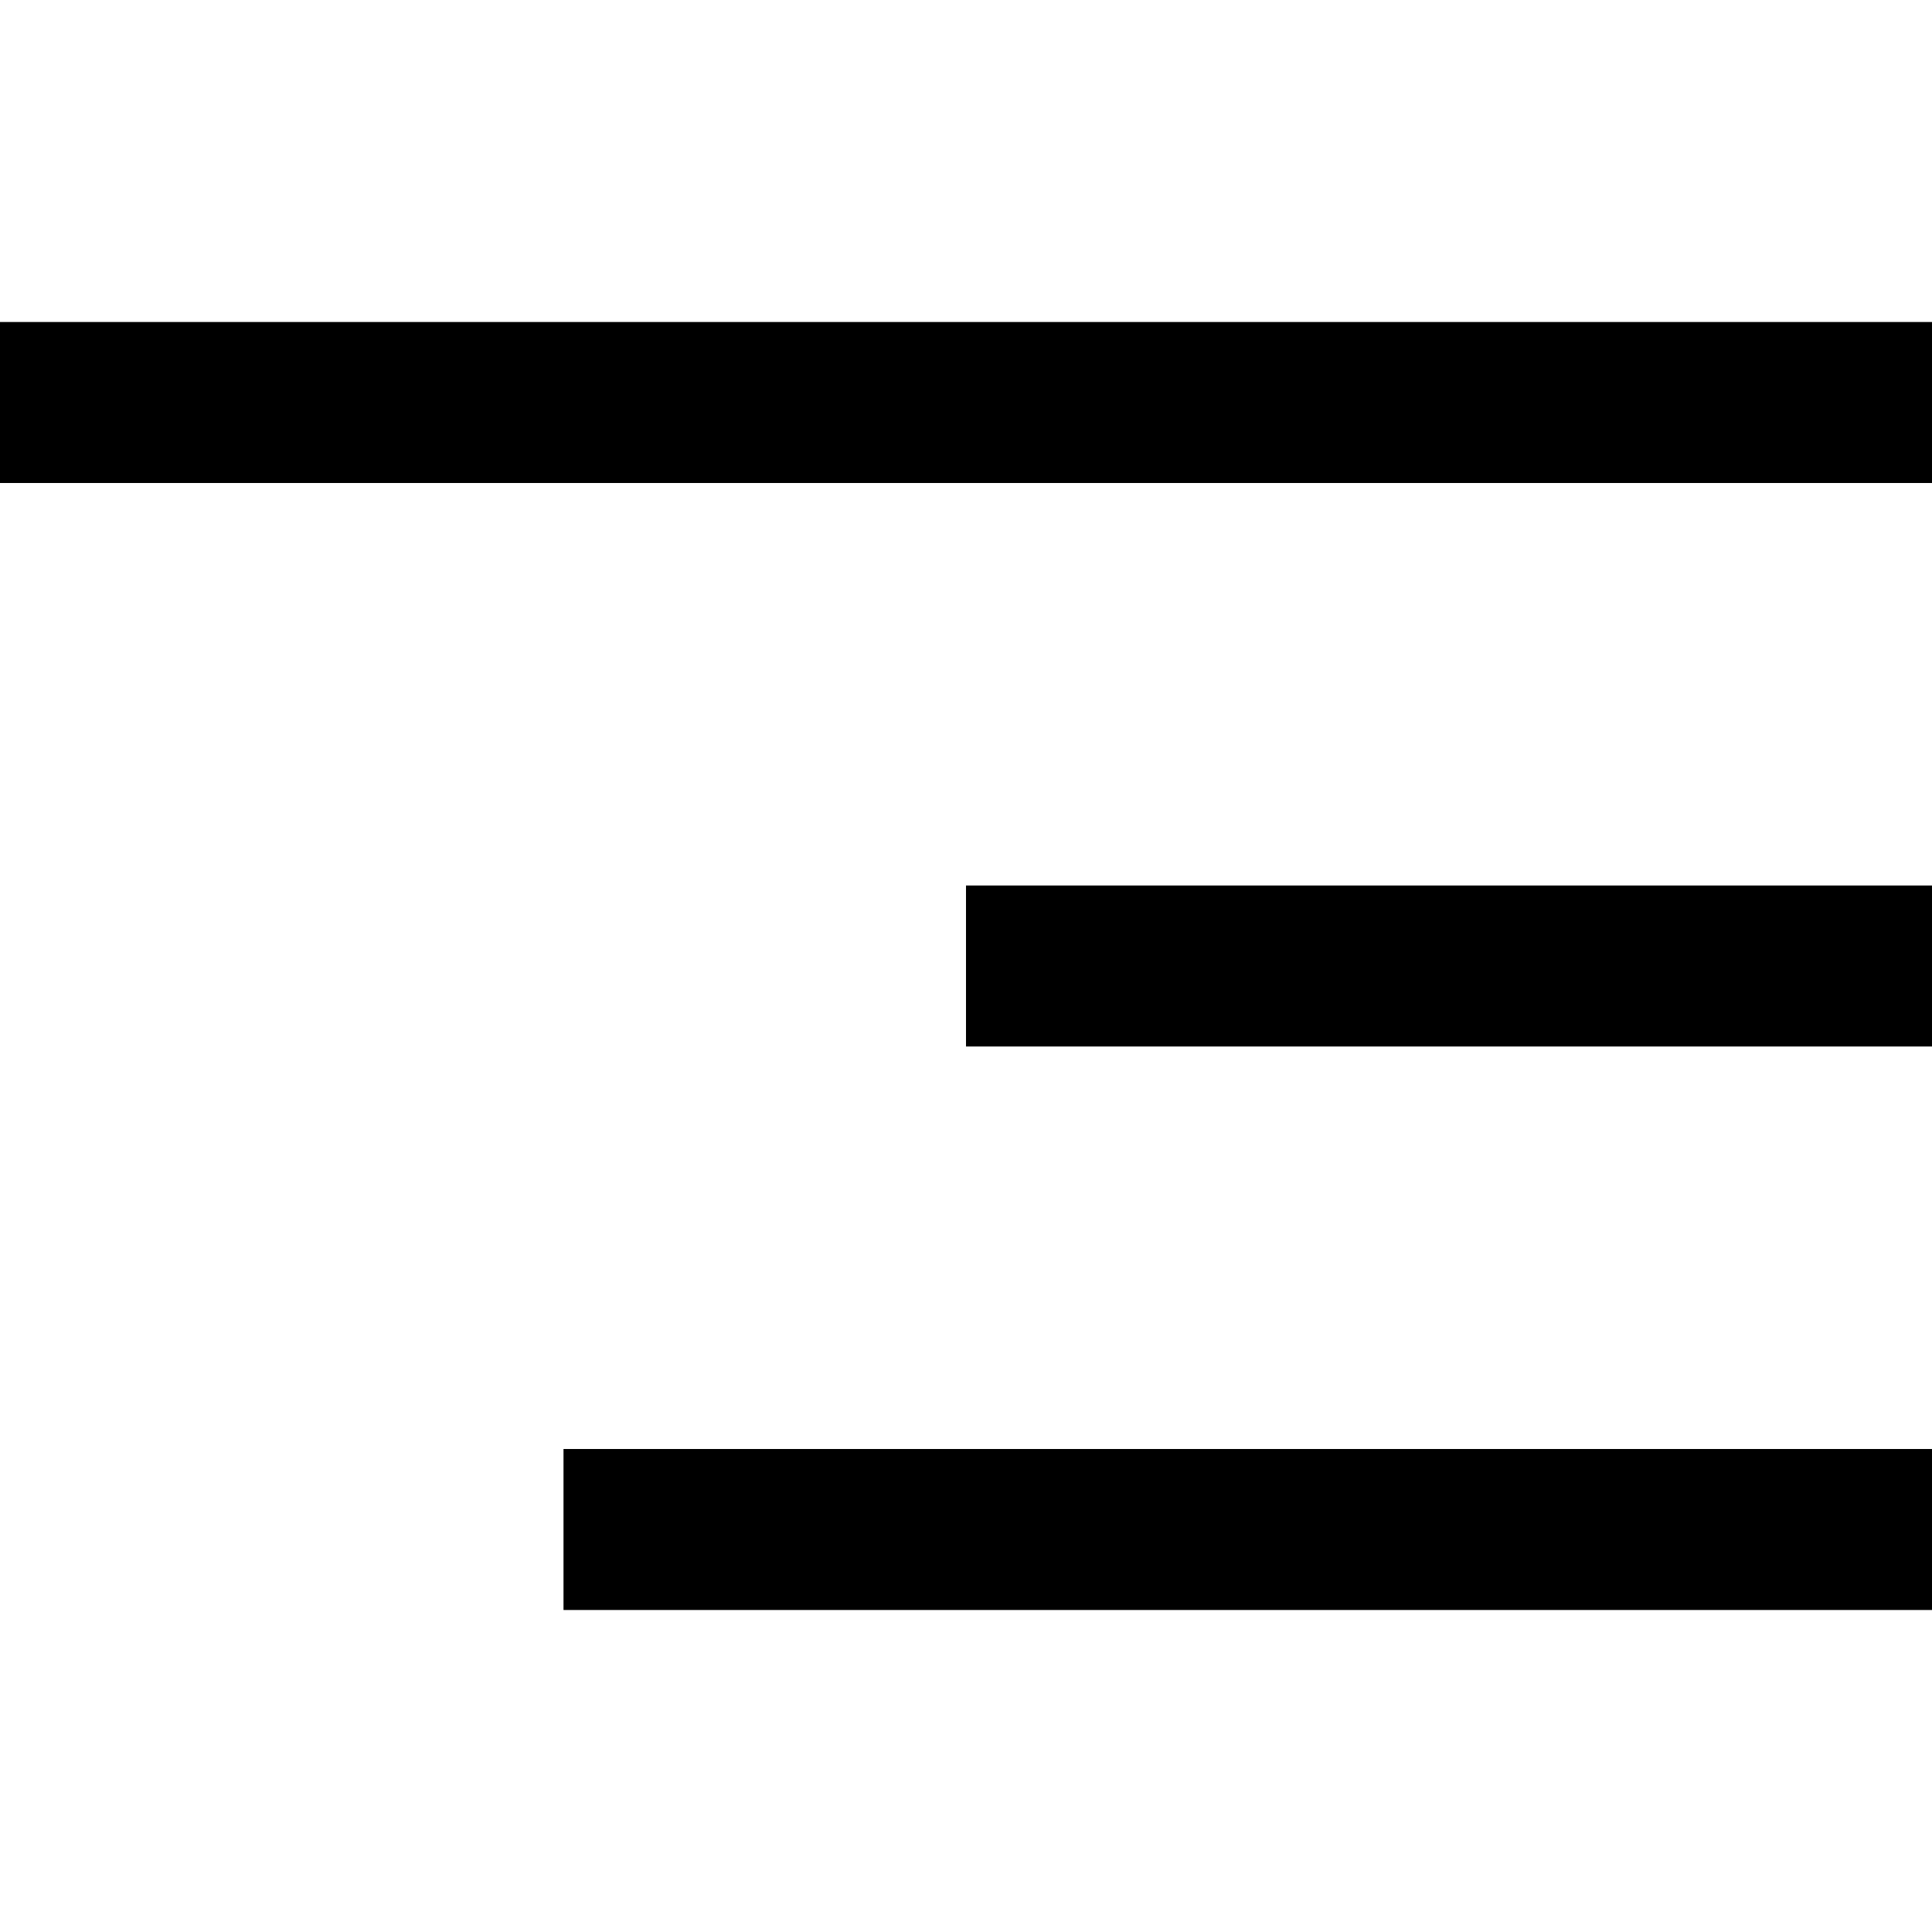
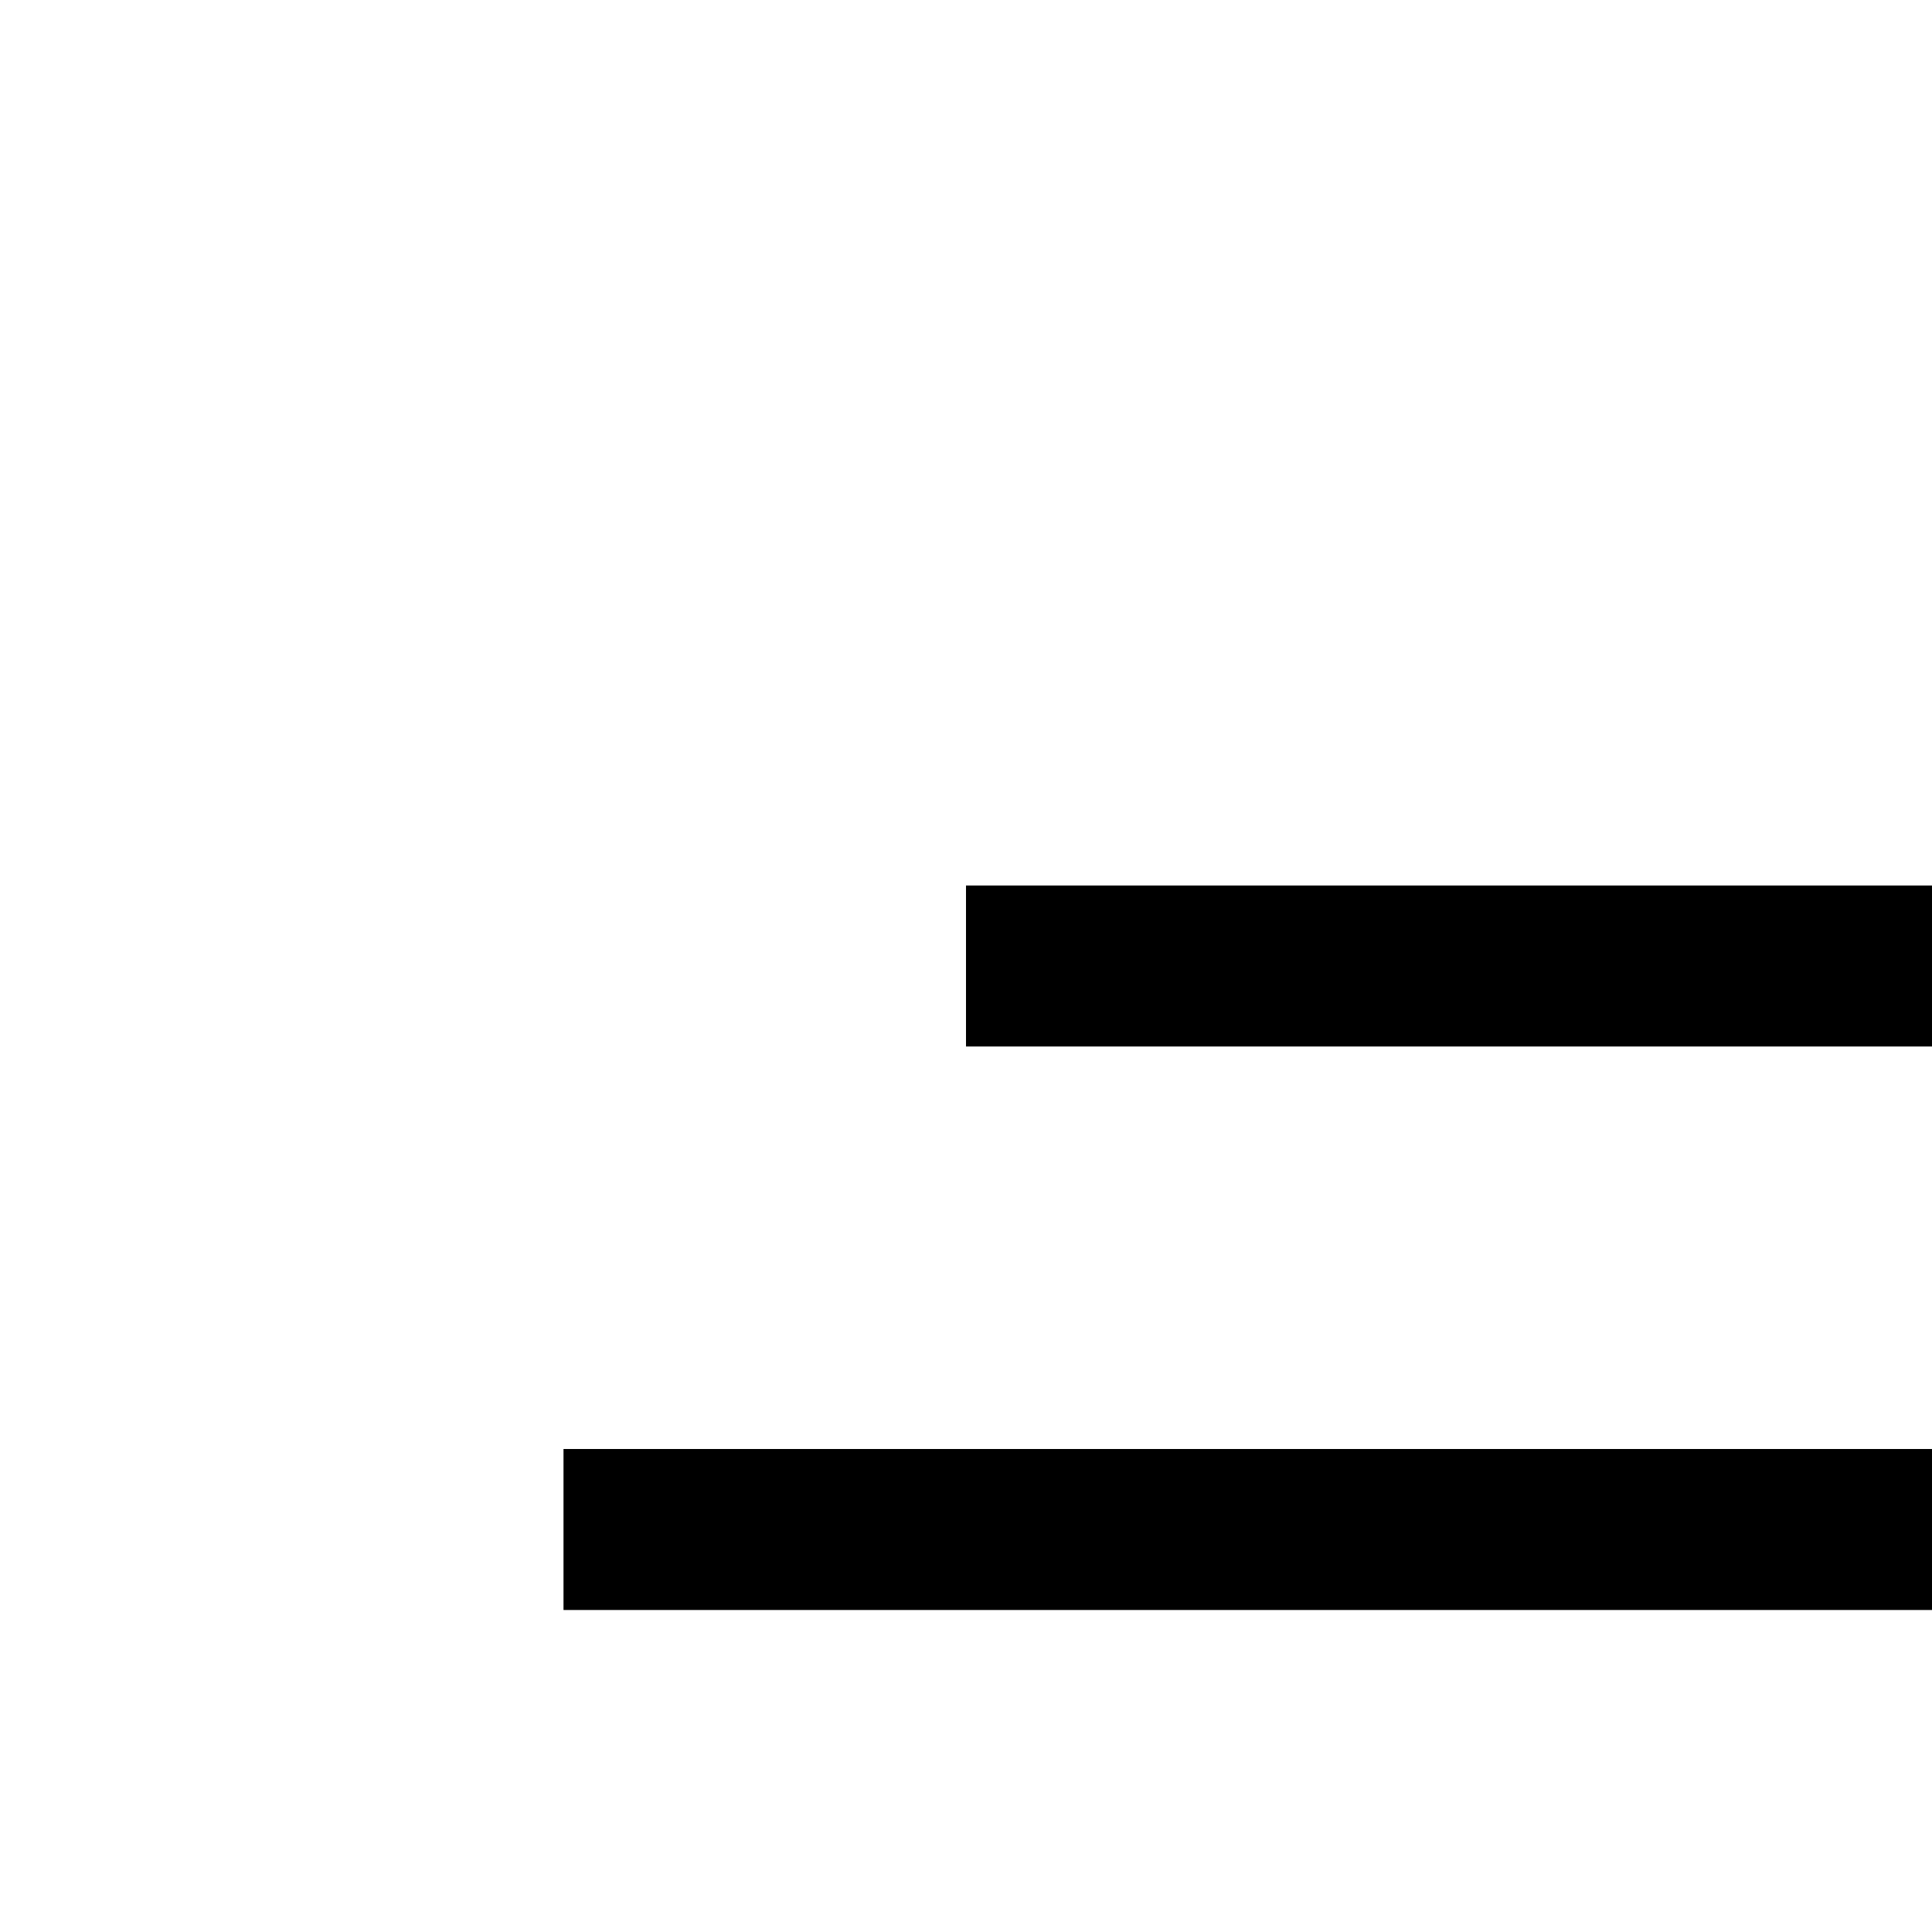
<svg xmlns="http://www.w3.org/2000/svg" width="24" height="24" viewBox="0 0 24 24" fill="none">
-   <rect width="24" height="2" transform="matrix(-1 0 0 1 24 4)" fill="black" />
  <rect width="17" height="2" transform="matrix(-1 0 0 1 24 18)" fill="black" />
  <rect width="12" height="2" transform="matrix(-1 0 0 1 24 11)" fill="black" />
</svg>